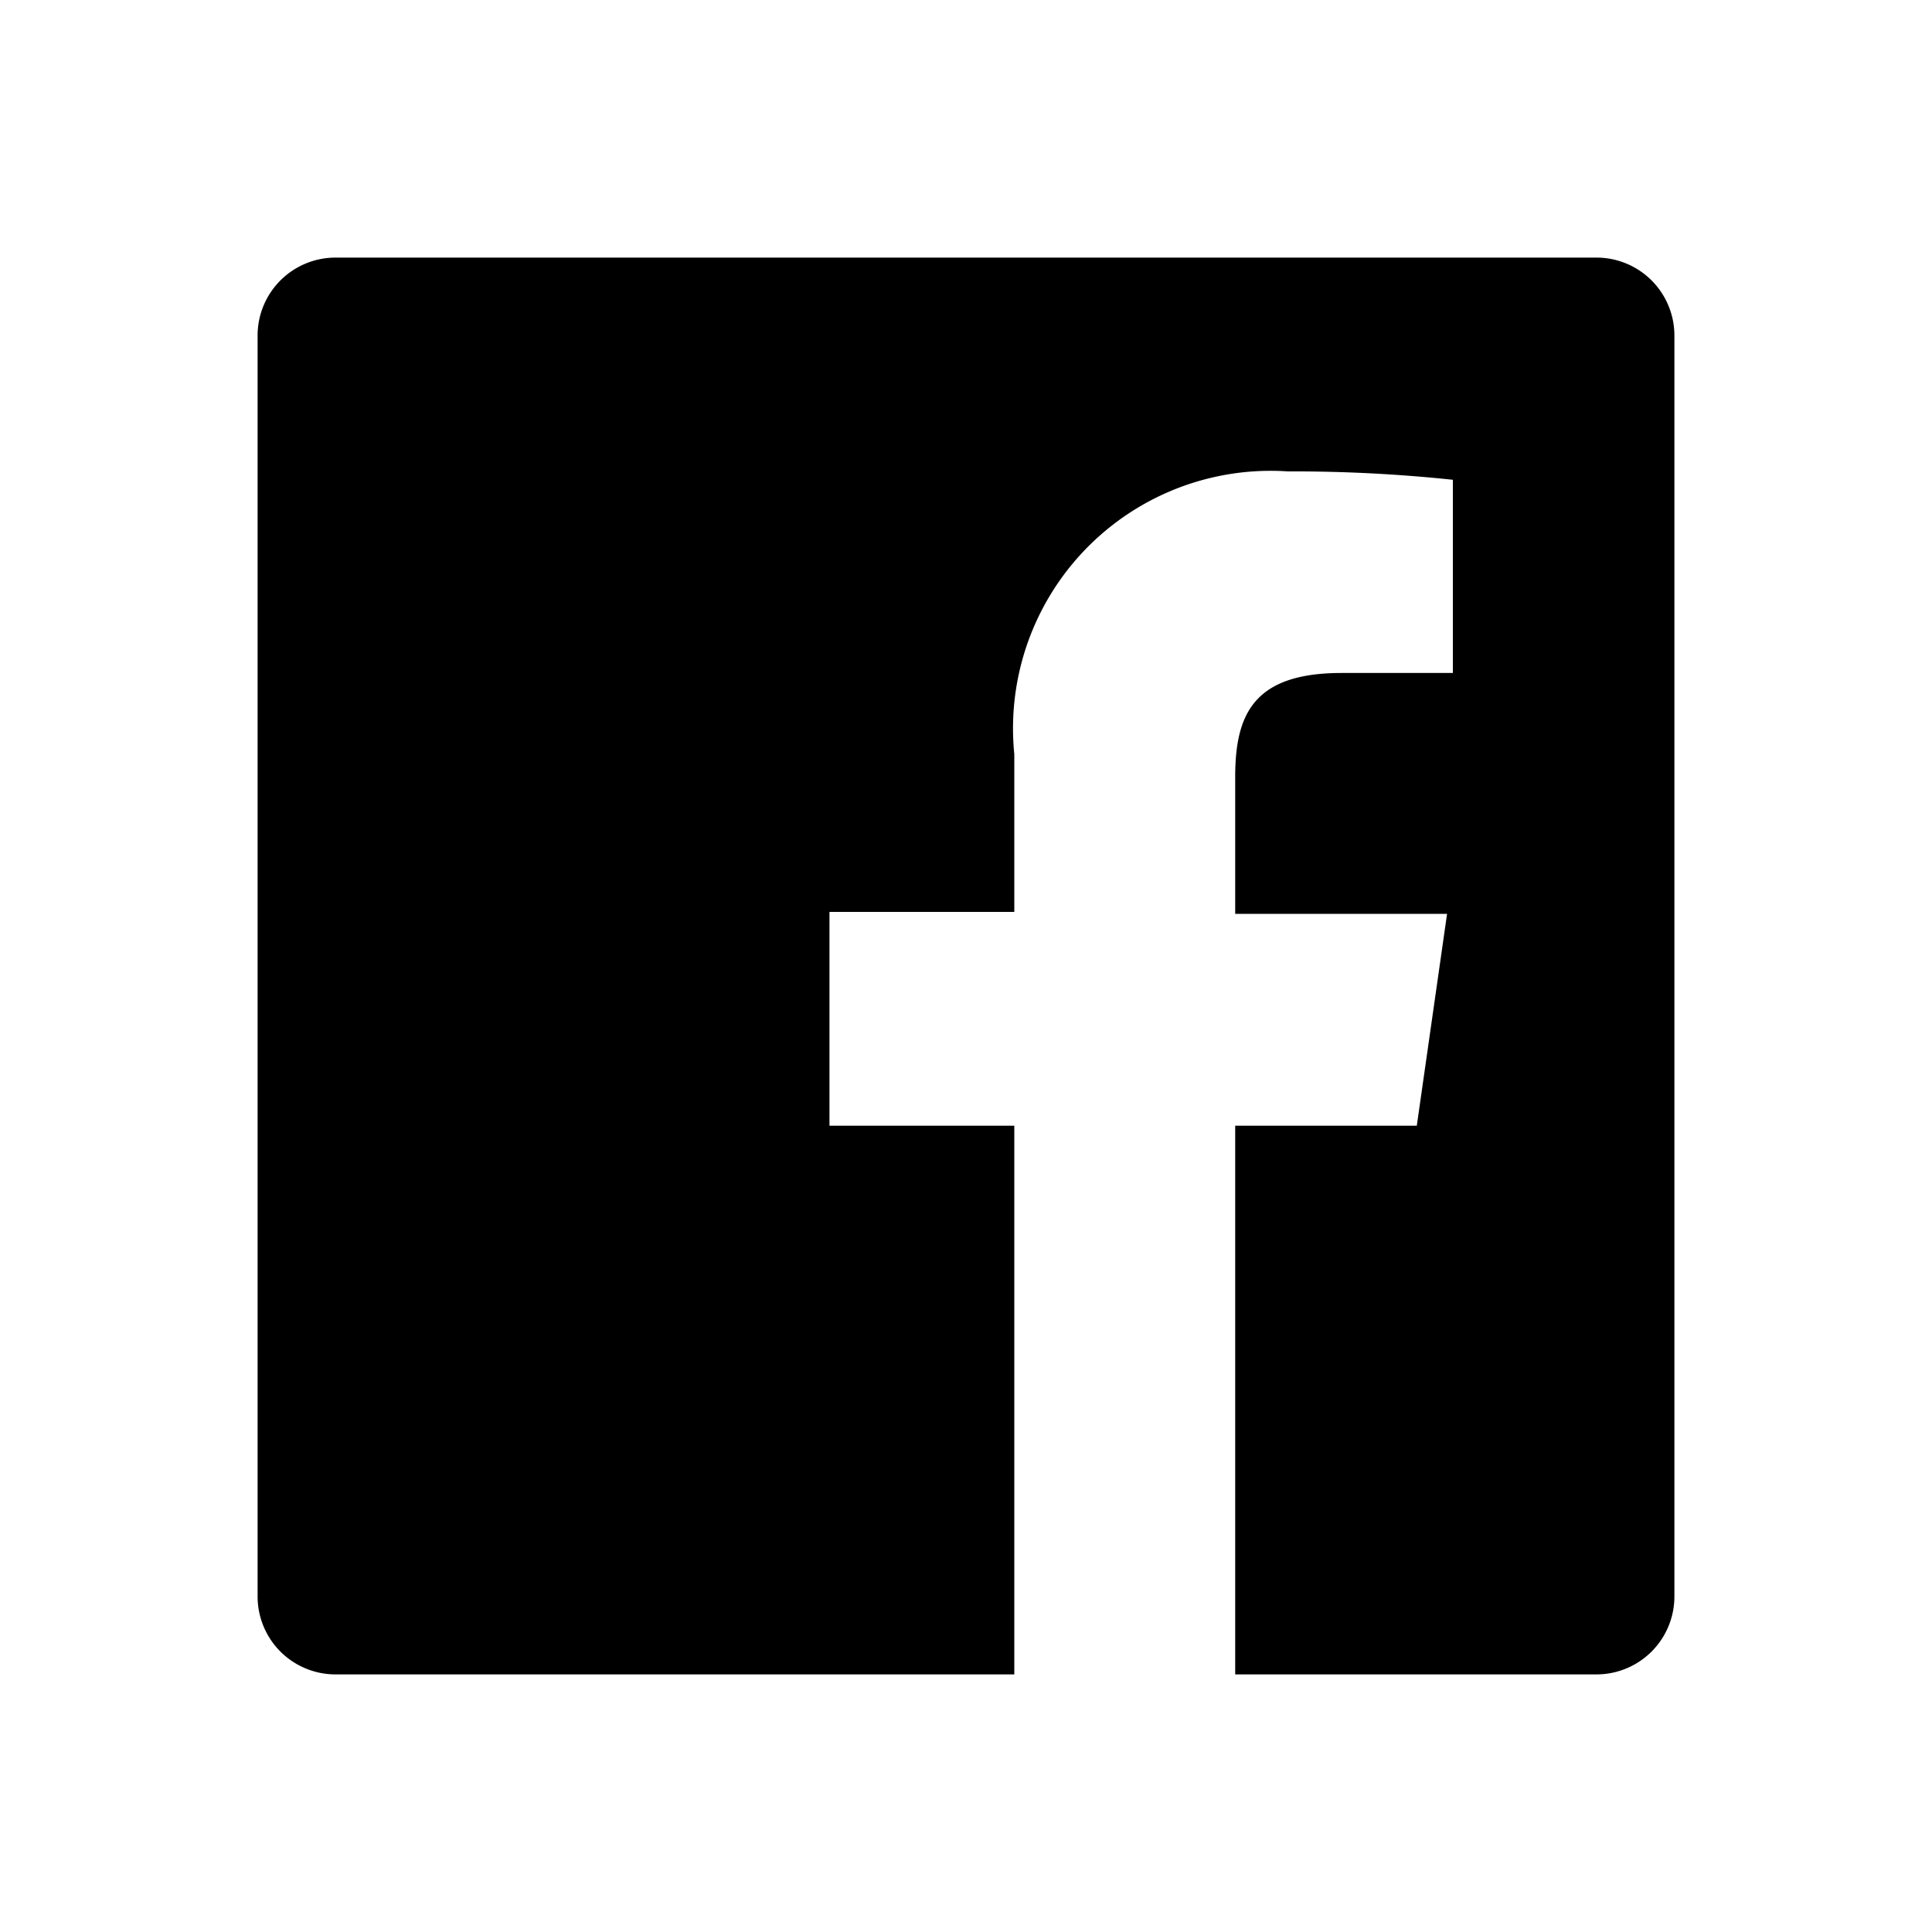
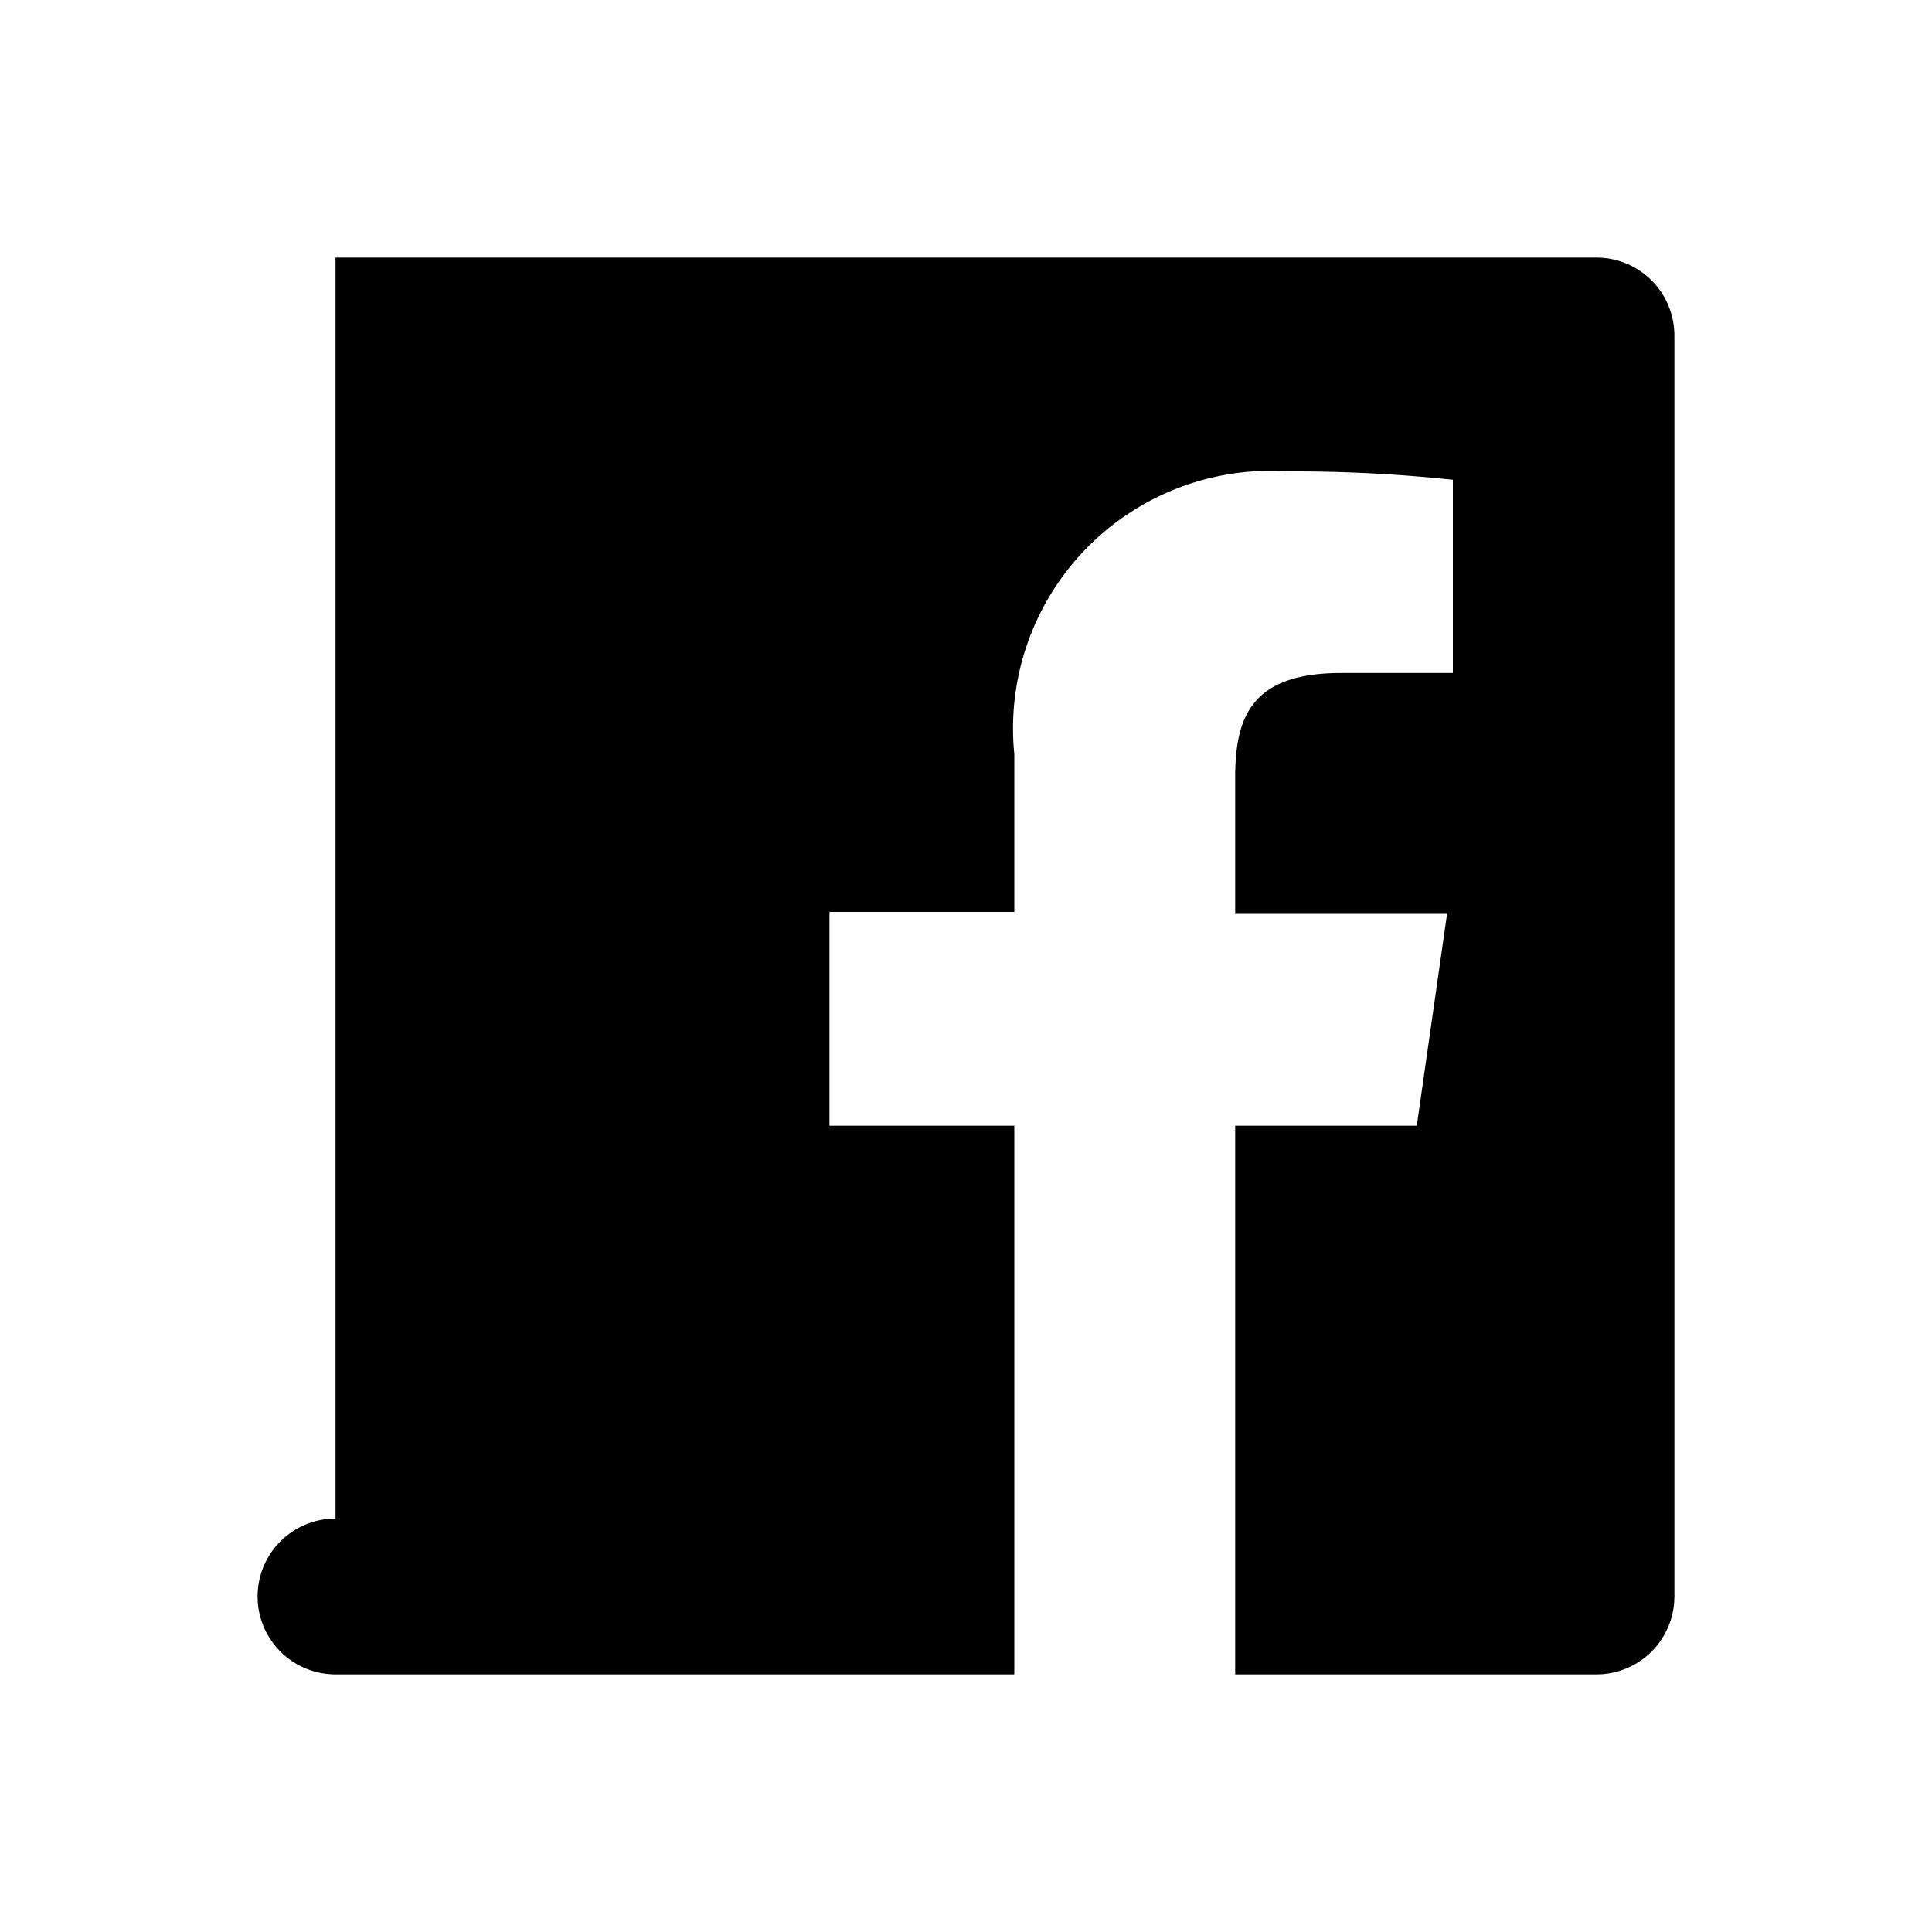
<svg xmlns="http://www.w3.org/2000/svg" data-name="Layer 1" viewBox="0 0 30 30">
  <title>CWW-06-Facebook-Large</title>
-   <path d="M24.79 4H5.21A1.21 1.21 0 0 0 4 5.21v19.58A1.21 1.21 0 0 0 5.21 26h10.54v-8.52h-2.87v-3.32h2.87v-2.45A4 4 0 0 1 20 7.32a23.52 23.52 0 0 1 2.56.13v3h-1.73c-1.38 0-1.65.66-1.65 1.62v2.12h3.29L22 17.48h-2.82V26h5.61A1.21 1.21 0 0 0 26 24.79V5.21A1.21 1.21 0 0 0 24.79 4z" />
+   <path d="M24.79 4H5.21v19.58A1.21 1.21 0 0 0 5.21 26h10.54v-8.52h-2.87v-3.32h2.87v-2.45A4 4 0 0 1 20 7.32a23.52 23.52 0 0 1 2.56.13v3h-1.73c-1.38 0-1.65.66-1.65 1.62v2.12h3.29L22 17.48h-2.82V26h5.61A1.21 1.21 0 0 0 26 24.79V5.21A1.21 1.21 0 0 0 24.79 4z" />
</svg>